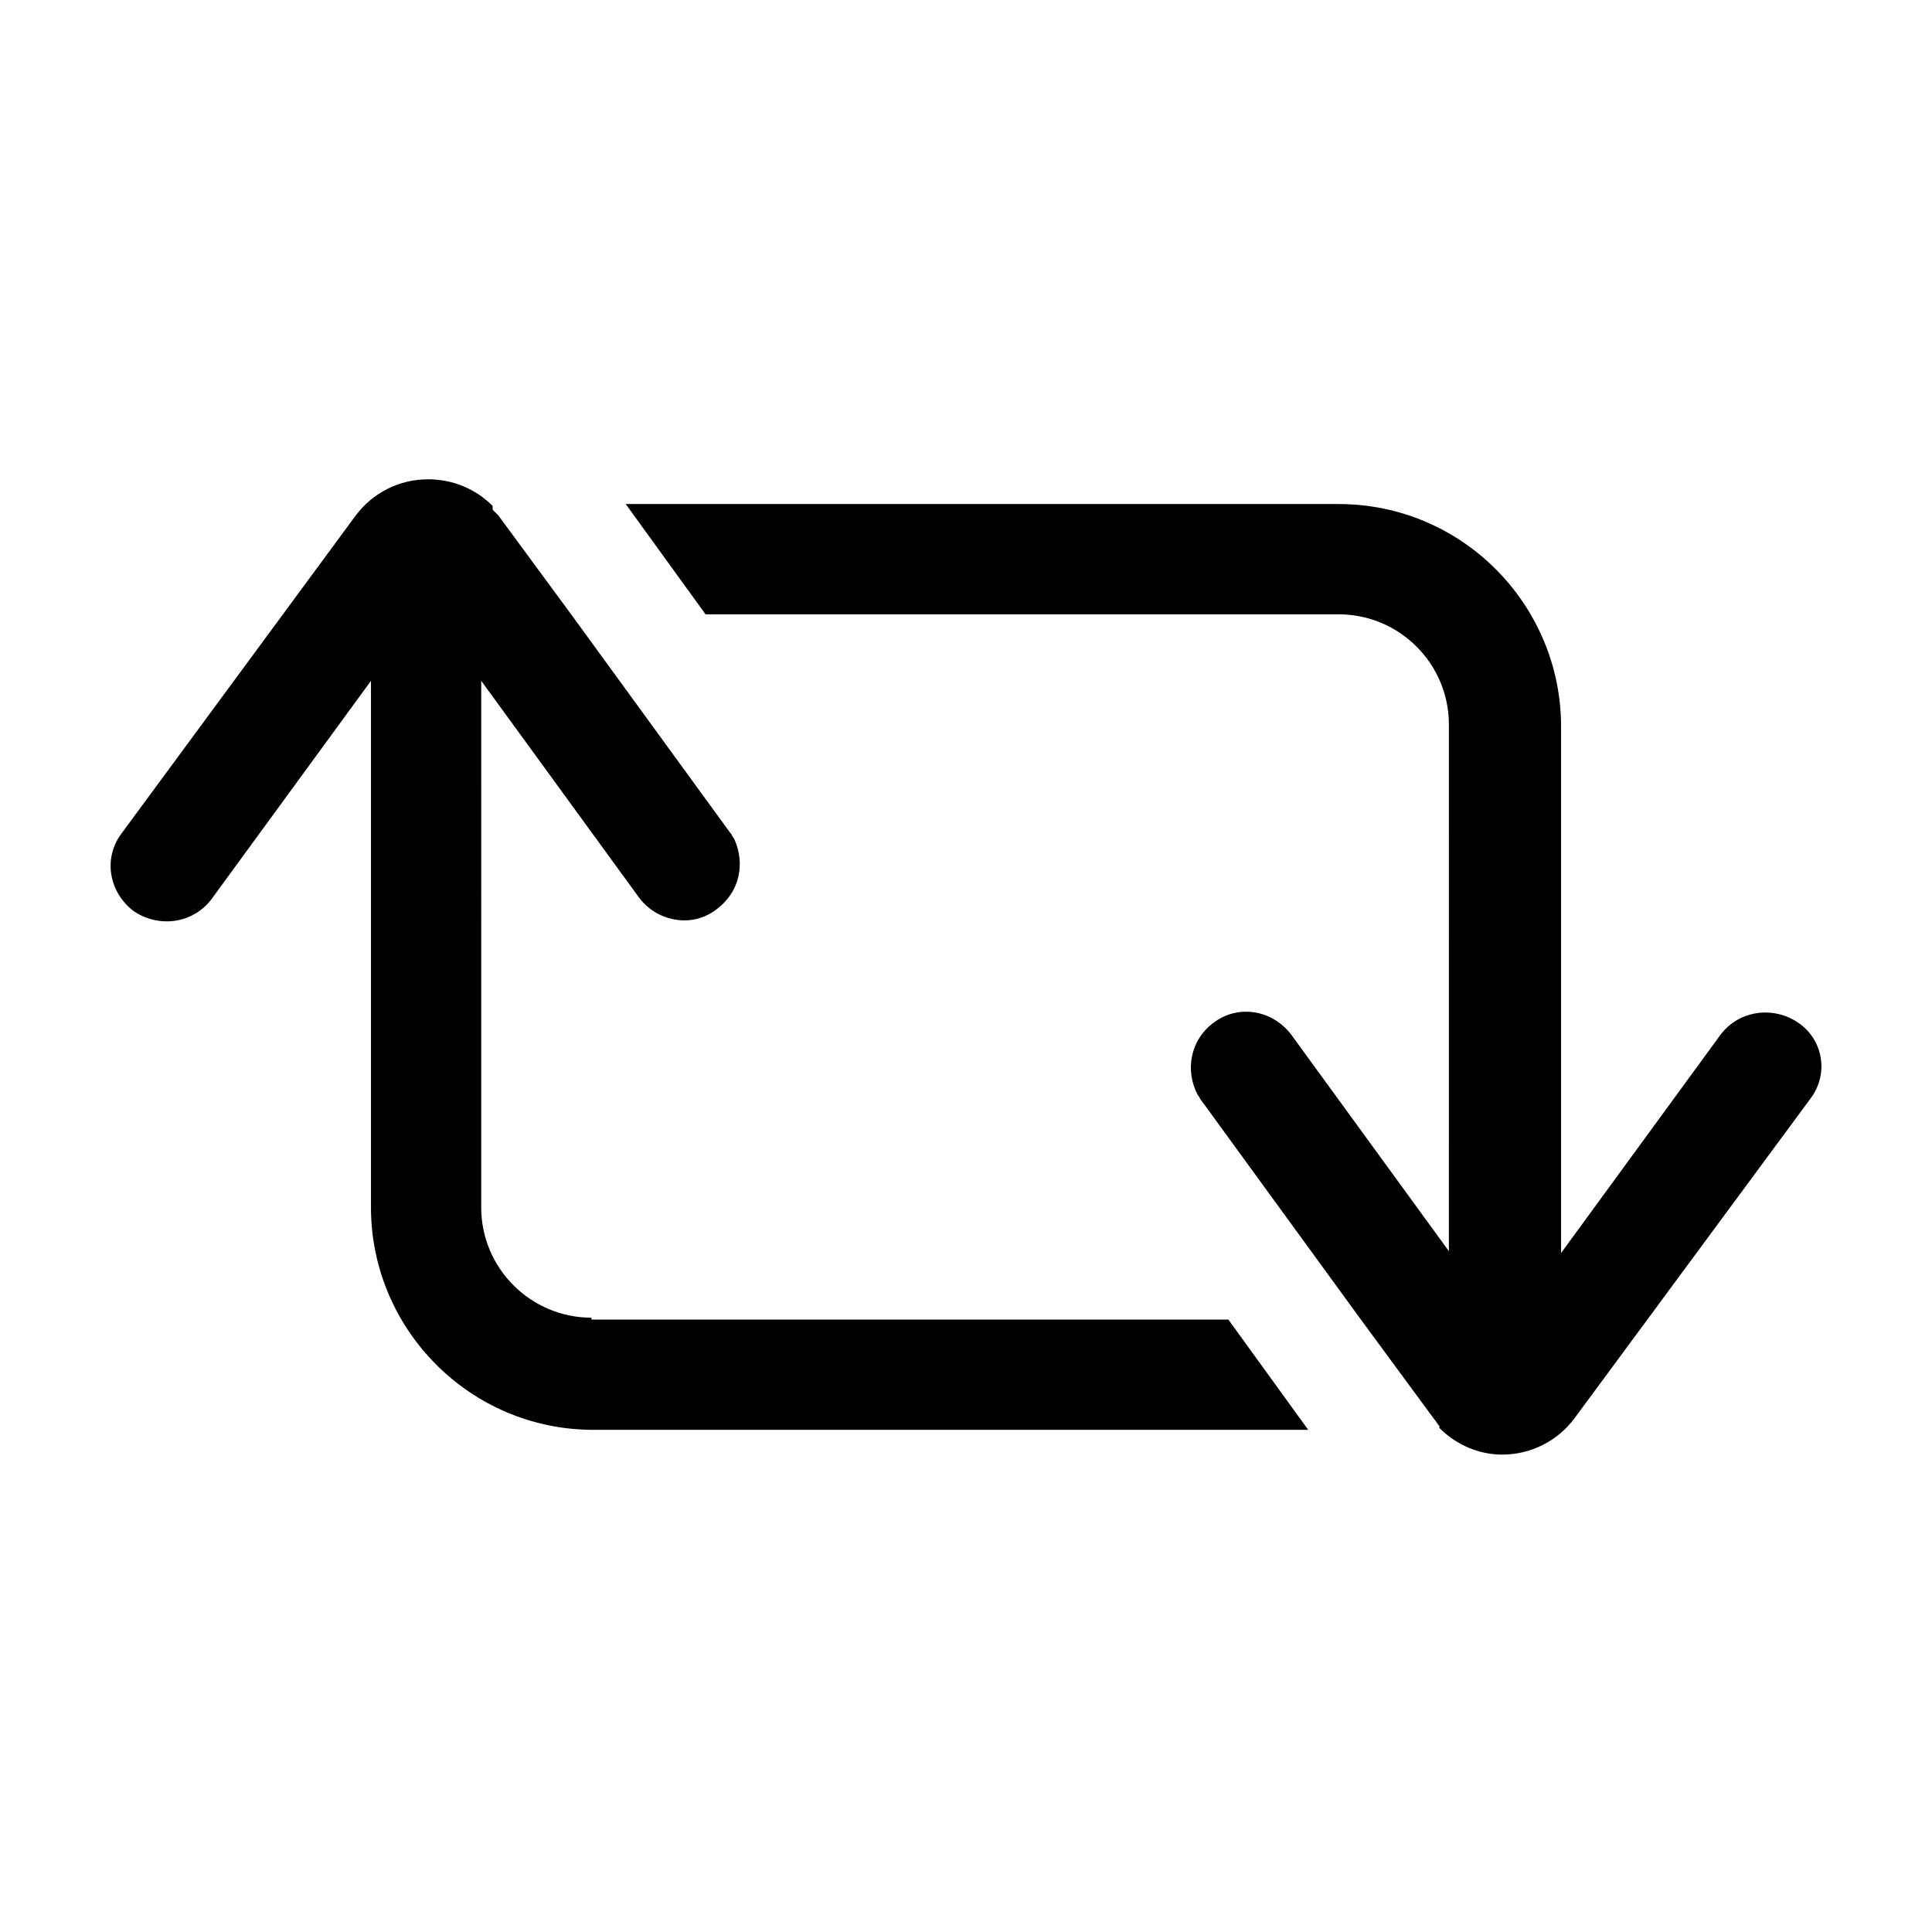
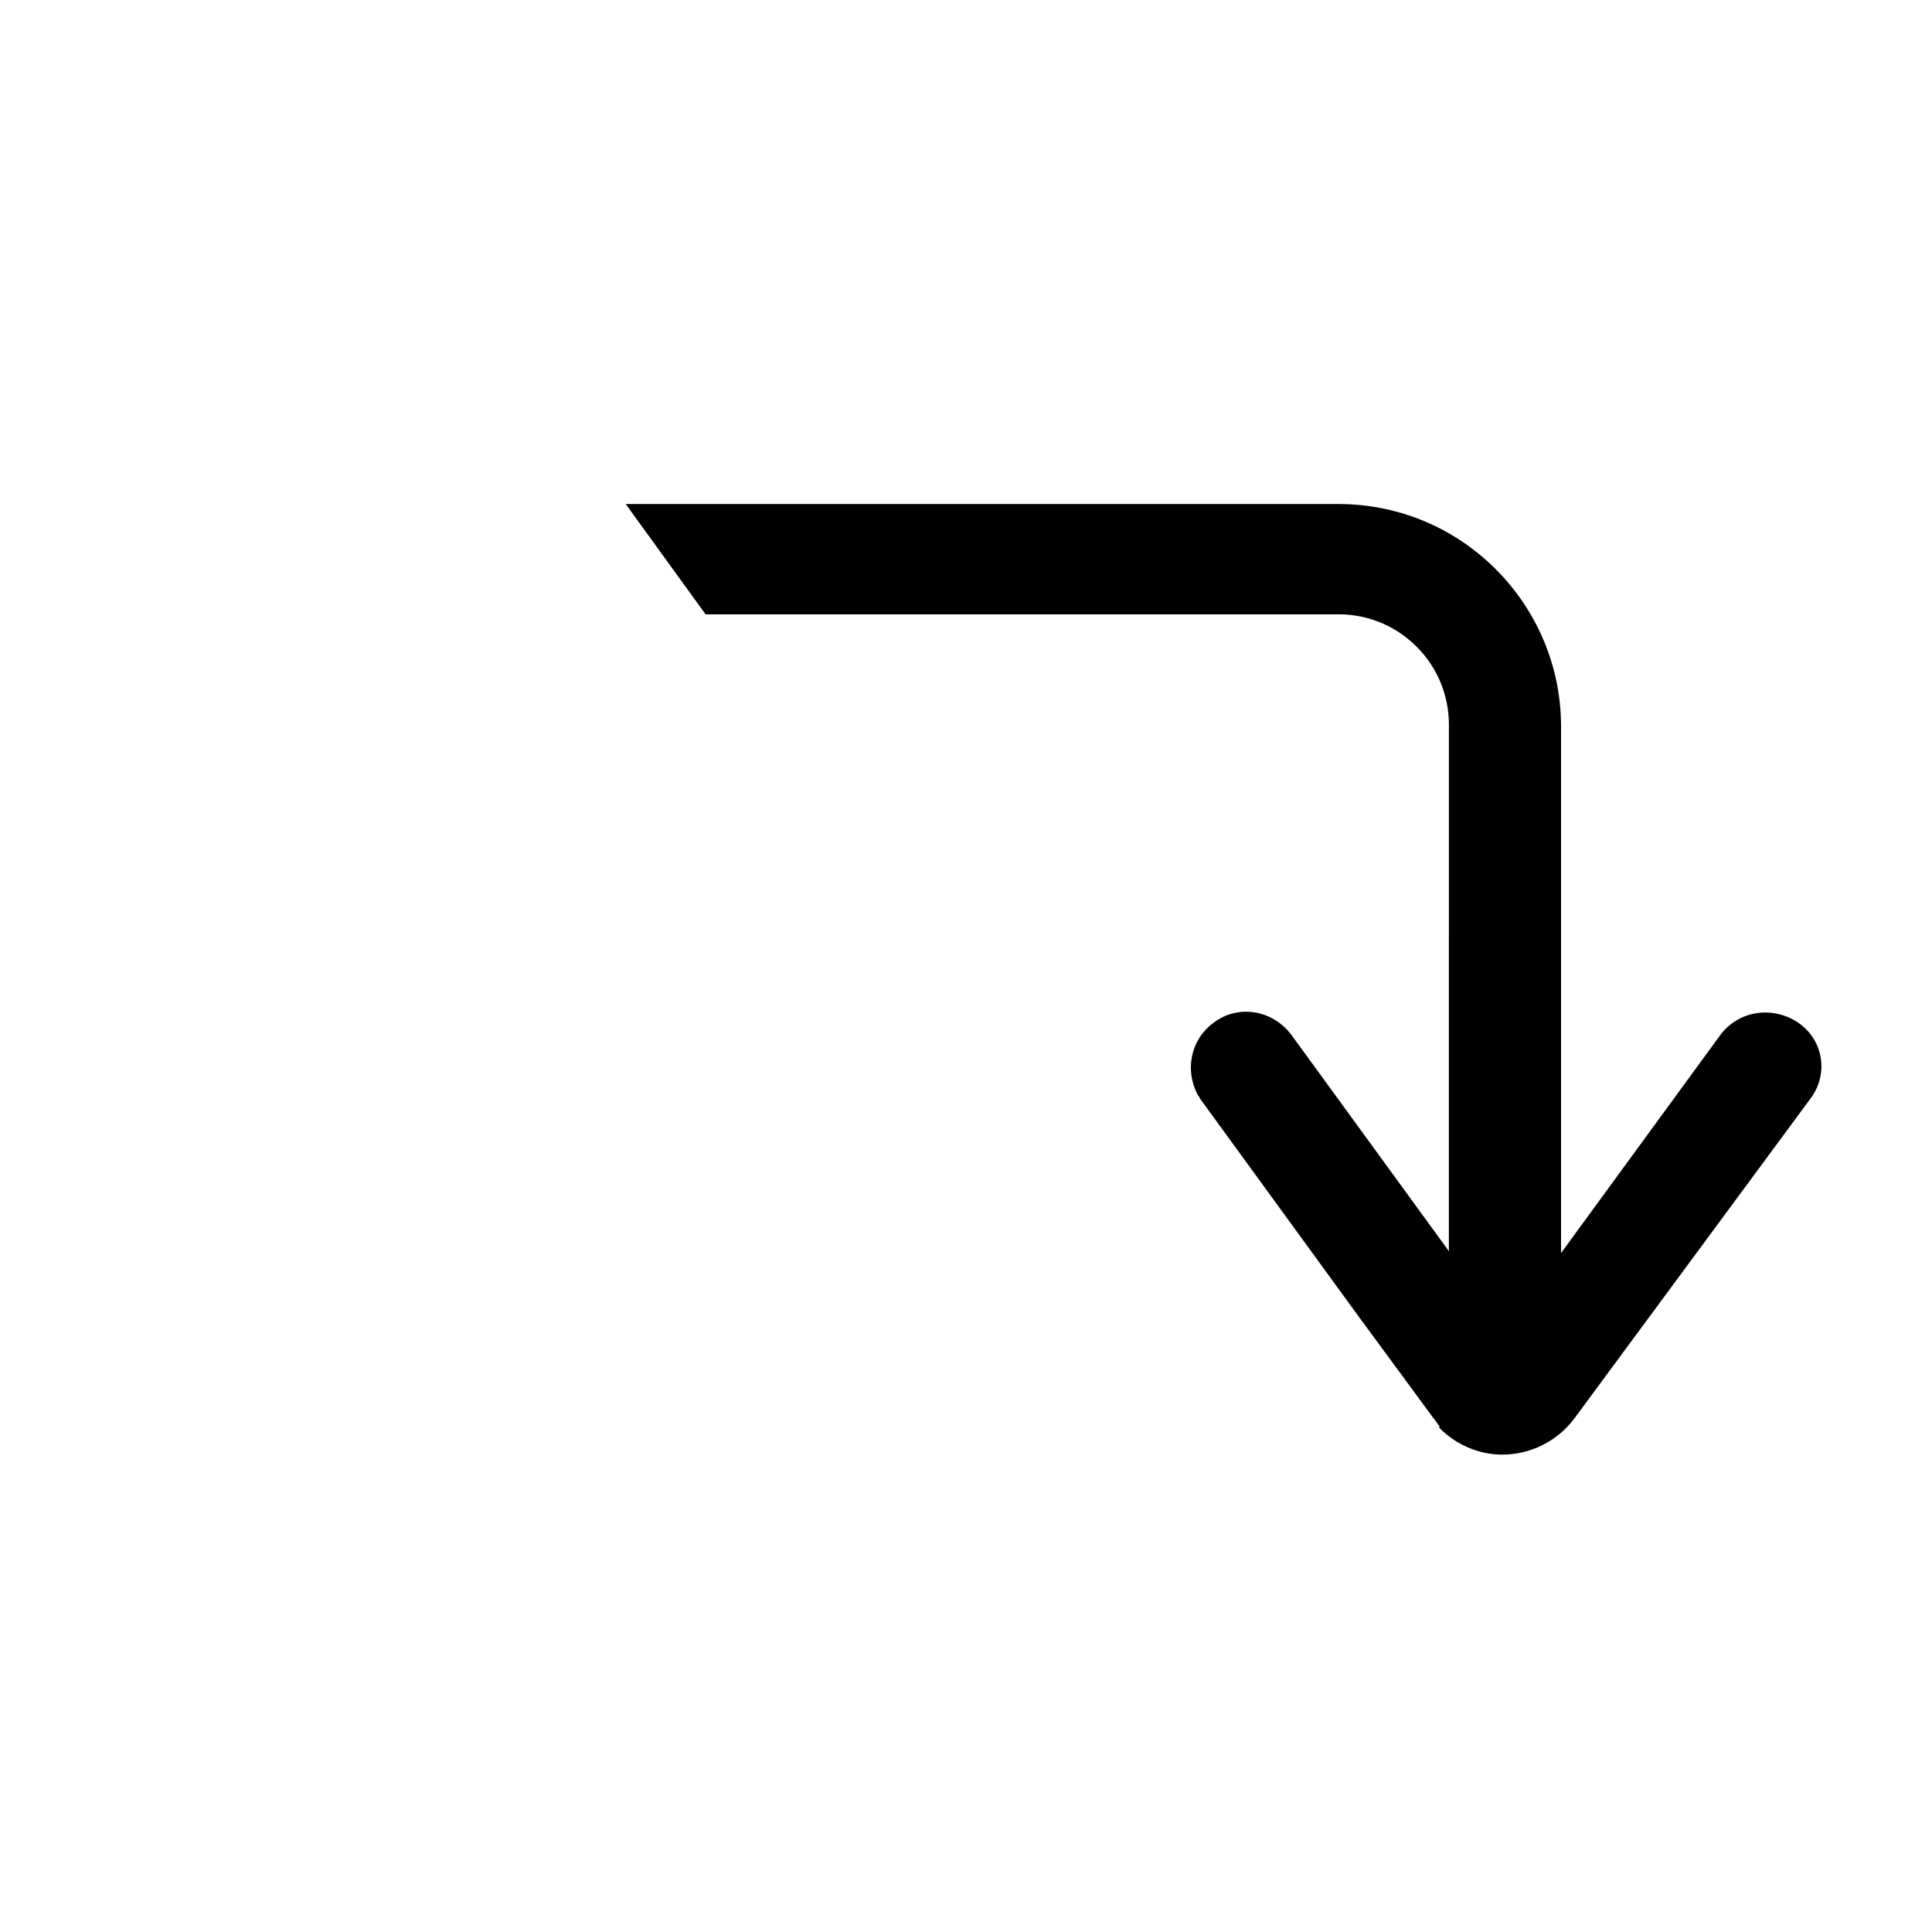
<svg xmlns="http://www.w3.org/2000/svg" fill="#000000" width="800px" height="800px" version="1.1" viewBox="144 144 512 512">
  <g>
    <path d="m620.67 415.11c-6.551-4.535-15.617-3.527-20.656 3.023l-42.32 57.938v-139.55c0-32.242-26.199-58.945-58.945-58.945h-188.93l21.16 29.223h167.77c16.121 0 29.223 13.098 29.223 29.223l-0.004 139.55-41.816-57.434c-5.039-6.551-14.105-8.062-20.656-3.023-6.047 4.535-7.559 12.594-4.031 19.145 0.504 0.504 0.504 1.008 1.008 1.512l41.816 57.434 19.648 26.703c0.504 0.504 1.008 1.512 1.512 2.016v0.504c4.535 4.535 10.578 7.055 16.625 7.055 7.559 0 14.609-3.527 19.145-9.574l62.477-84.641c5.035-6.551 3.523-15.617-3.023-20.152z" />
-     <path d="m300.75 493.2c-16.121 0-29.223-13.098-29.223-29.223l0.004-139.55 41.816 57.434c3.023 4.031 7.559 6.047 12.09 6.047 3.023 0 6.047-1.008 8.566-3.023 6.047-4.535 7.559-12.09 4.535-18.641-0.504-0.504-0.504-1.008-1.008-1.512l-41.816-57.434-19.648-26.703-1.512-1.512v-1.008c-4.535-4.535-10.578-7.055-17.129-7.055-7.559 0-14.609 3.527-19.145 9.574l-61.969 84.137c-5.039 6.551-3.527 15.617 3.023 20.656 6.551 4.535 15.617 3.527 20.656-3.023l42.32-57.938v139.55c0 32.242 26.199 58.945 58.945 58.945h189.43l-21.16-29.223-168.78 0.004z" />
  </g>
</svg>